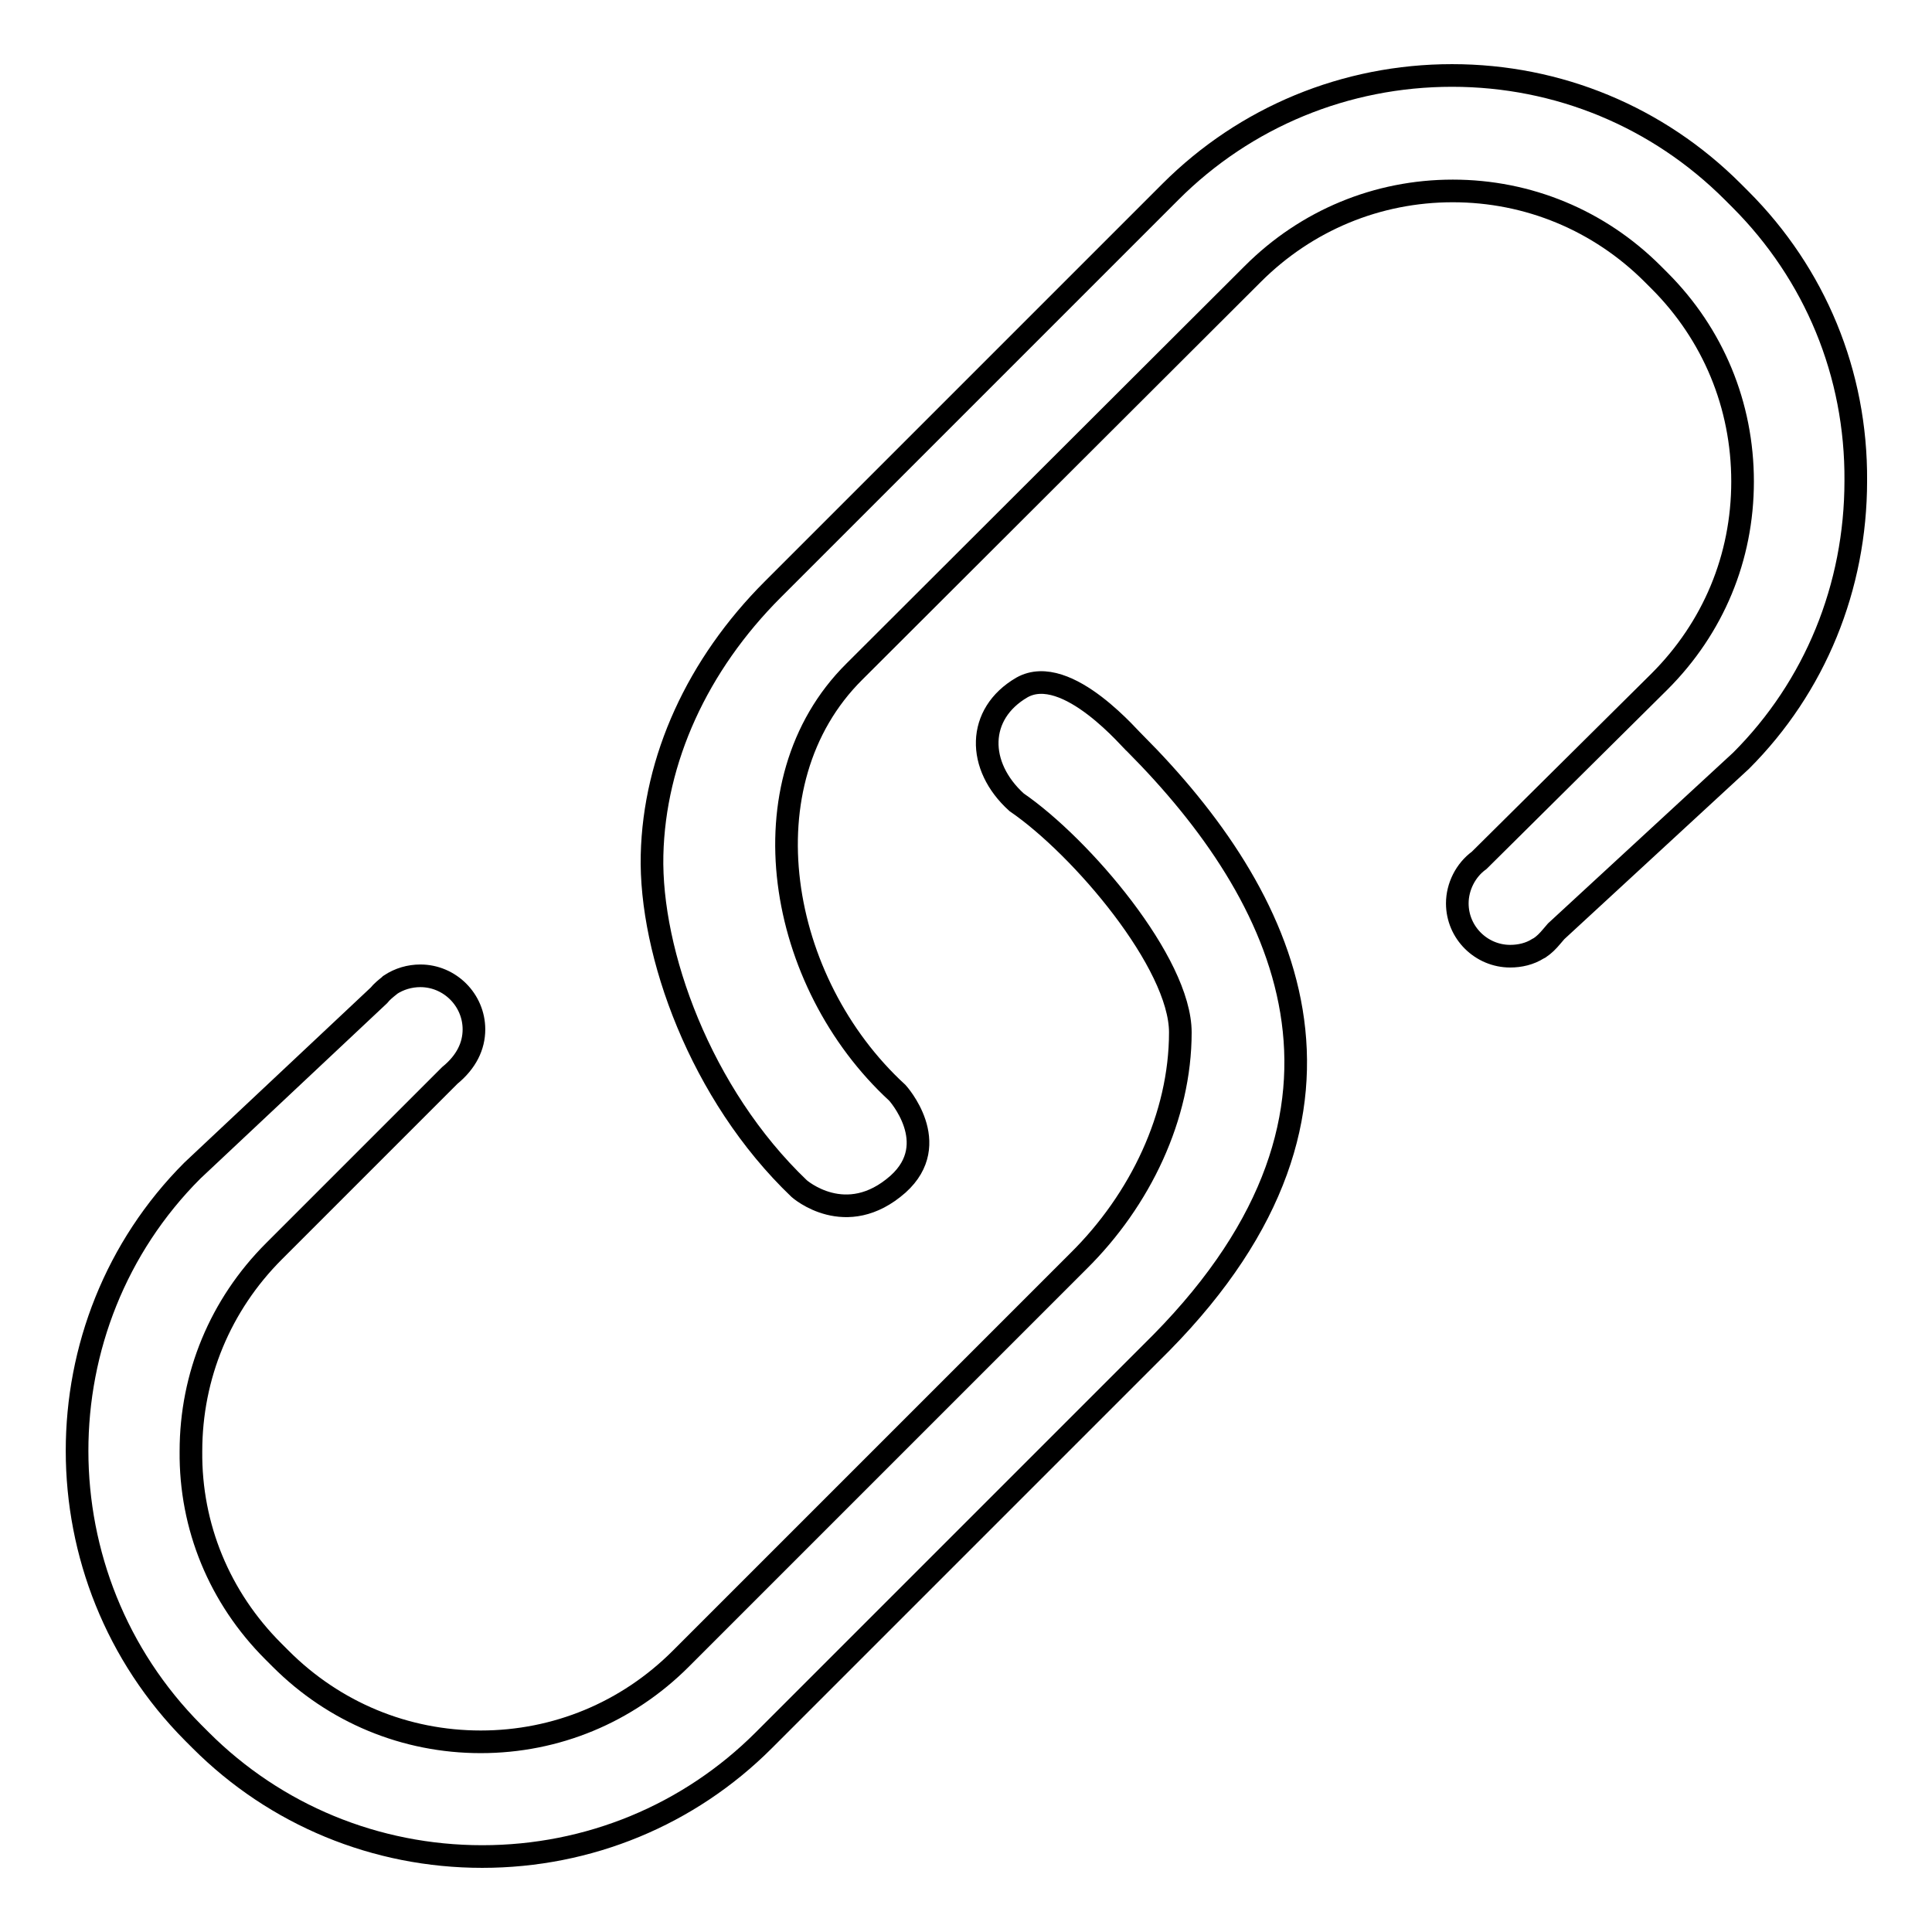
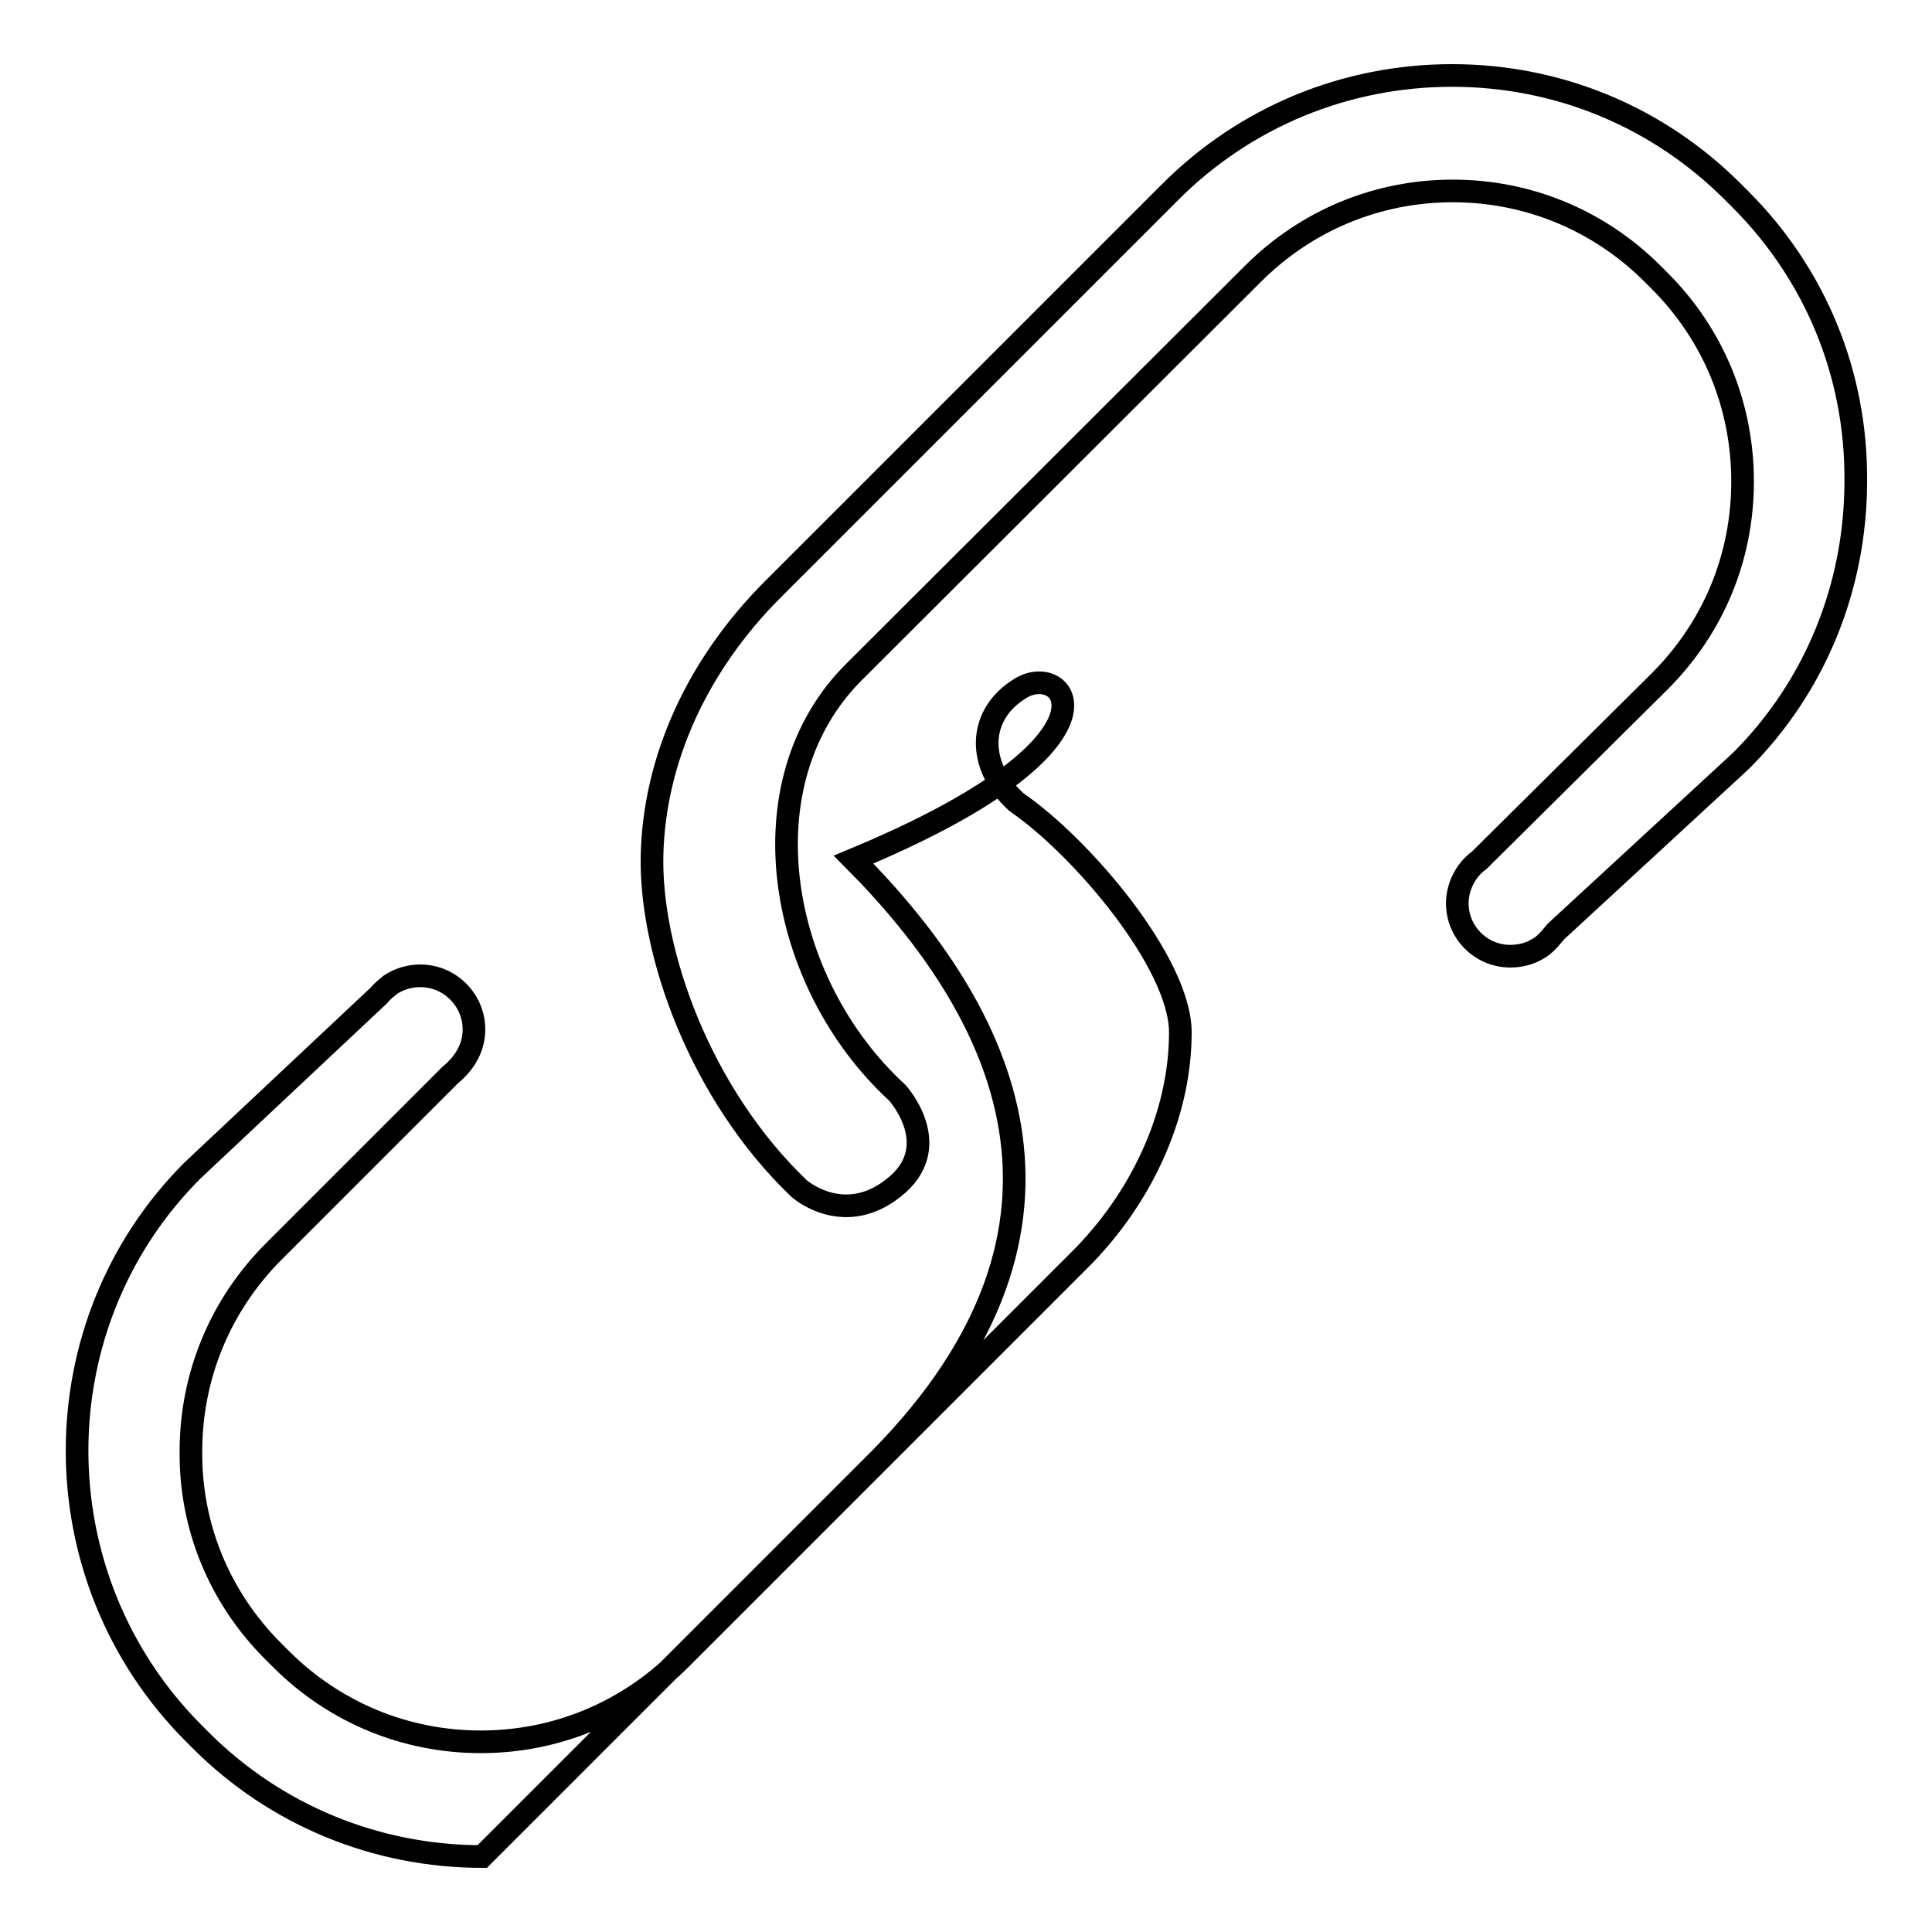
<svg xmlns="http://www.w3.org/2000/svg" version="1.1" x="0px" y="0px" viewBox="0 0 256 256" enable-background="new 0 0 256 256" xml:space="preserve">
  <g>
-     <path stroke-width="3" fill-opacity="0" stroke="#000000" d="M230.6,26.4l-1-1c-9.9-9.9-23.1-15.4-37.2-15.4c-14.1,0-27.4,5.5-37.3,15.4l-52.7,52.7 c-10,10-15.7,22.5-16,35.2c-0.3,12.9,6.4,31.7,19.5,44.2c0,0,6.2,5.5,13.1-0.6c6-5.4-0.1-12.1-0.1-12.1 c-15.9-14.6-20.5-41.1-5.7-55.8l52.8-52.7c7.1-7.1,16.5-11,26.5-11c10,0,19.4,3.9,26.5,11l0.9,0.9c7.1,7.1,11,16.5,11,26.6 s-3.9,19.4-11,26.5L196,114c-1.8,1.3-2.9,3.5-2.9,5.7c0,3.9,3.2,7,7,7c1.3,0,2.6-0.3,3.7-1l0.2-0.1c0.6-0.4,1.1-0.9,1.6-1.5 l0.6-0.7l24.5-22.6c9.8-9.8,15.2-23,15.2-37.1C246,49.5,240.5,36.3,230.6,26.4z M135.4,91.1c-6,3.5-6,10.4-0.7,15.2 c8.6,5.9,21.7,21.3,21.7,30.5c0,11.1-5.3,22.2-13.5,30.3l-52.7,52.7c-7.1,7.1-16.5,11-26.5,11c-10,0-19.4-3.9-26.5-11l-1-1 c-7.1-7.1-11-16.5-10.9-26.5c0-10,3.9-19.4,11-26.5l23.3-23.3c2.2-1.8,3.2-3.9,3.2-6.1c0-3.9-3.2-7.1-7.1-7.1c-1.4,0-2.8,0.4-4,1.2 l-0.1,0.1c-0.5,0.4-1,0.8-1.4,1.3l-24.7,23.2c-20.4,20.4-20.4,53.9,0.1,74.5l1,1c9.9,9.9,23.2,15.4,37.3,15.4s27.4-5.5,37.3-15.4 l52.7-52.7c30.7-31.2,16.4-59.4-3.5-79.4C150.2,98.5,141.4,87.7,135.4,91.1z" />
+     <path stroke-width="3" fill-opacity="0" stroke="#000000" d="M230.6,26.4l-1-1c-9.9-9.9-23.1-15.4-37.2-15.4c-14.1,0-27.4,5.5-37.3,15.4l-52.7,52.7 c-10,10-15.7,22.5-16,35.2c-0.3,12.9,6.4,31.7,19.5,44.2c0,0,6.2,5.5,13.1-0.6c6-5.4-0.1-12.1-0.1-12.1 c-15.9-14.6-20.5-41.1-5.7-55.8l52.8-52.7c7.1-7.1,16.5-11,26.5-11c10,0,19.4,3.9,26.5,11l0.9,0.9c7.1,7.1,11,16.5,11,26.6 s-3.9,19.4-11,26.5L196,114c-1.8,1.3-2.9,3.5-2.9,5.7c0,3.9,3.2,7,7,7c1.3,0,2.6-0.3,3.7-1l0.2-0.1c0.6-0.4,1.1-0.9,1.6-1.5 l0.6-0.7l24.5-22.6c9.8-9.8,15.2-23,15.2-37.1C246,49.5,240.5,36.3,230.6,26.4z M135.4,91.1c-6,3.5-6,10.4-0.7,15.2 c8.6,5.9,21.7,21.3,21.7,30.5c0,11.1-5.3,22.2-13.5,30.3l-52.7,52.7c-7.1,7.1-16.5,11-26.5,11c-10,0-19.4-3.9-26.5-11l-1-1 c-7.1-7.1-11-16.5-10.9-26.5c0-10,3.9-19.4,11-26.5l23.3-23.3c2.2-1.8,3.2-3.9,3.2-6.1c0-3.9-3.2-7.1-7.1-7.1c-1.4,0-2.8,0.4-4,1.2 l-0.1,0.1c-0.5,0.4-1,0.8-1.4,1.3l-24.7,23.2c-20.4,20.4-20.4,53.9,0.1,74.5l1,1c9.9,9.9,23.2,15.4,37.3,15.4l52.7-52.7c30.7-31.2,16.4-59.4-3.5-79.4C150.2,98.5,141.4,87.7,135.4,91.1z" />
  </g>
</svg>